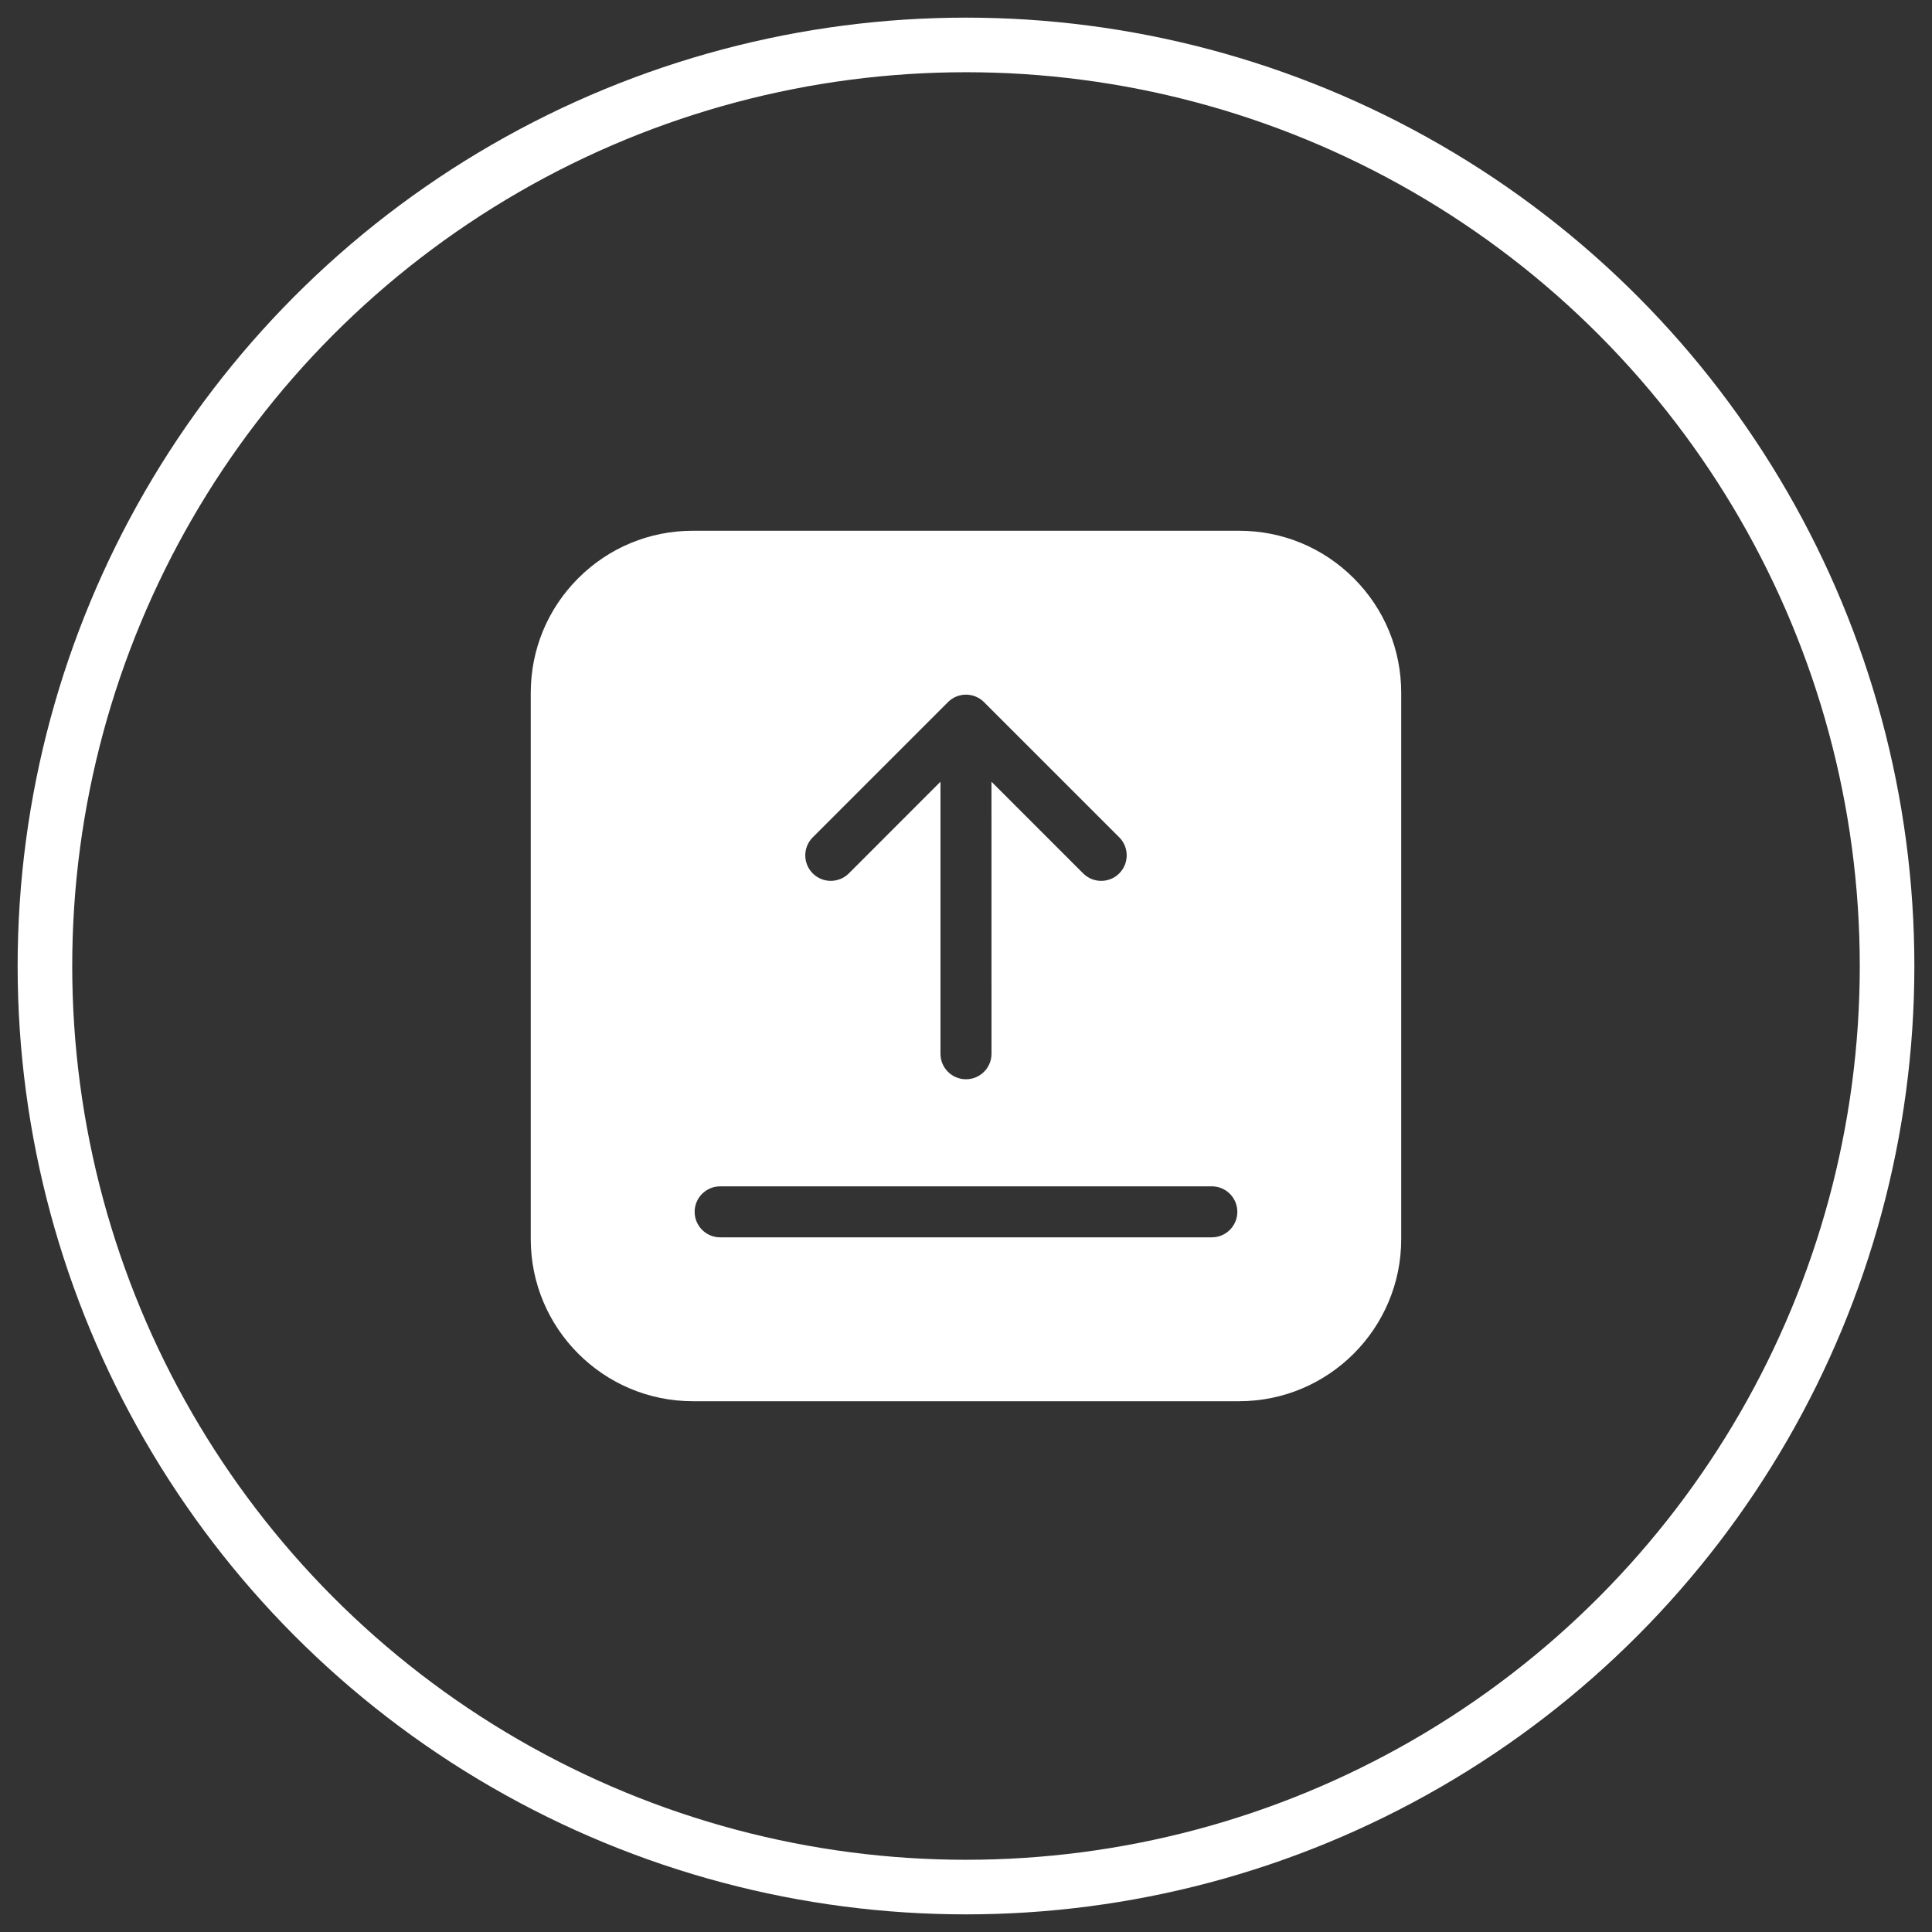
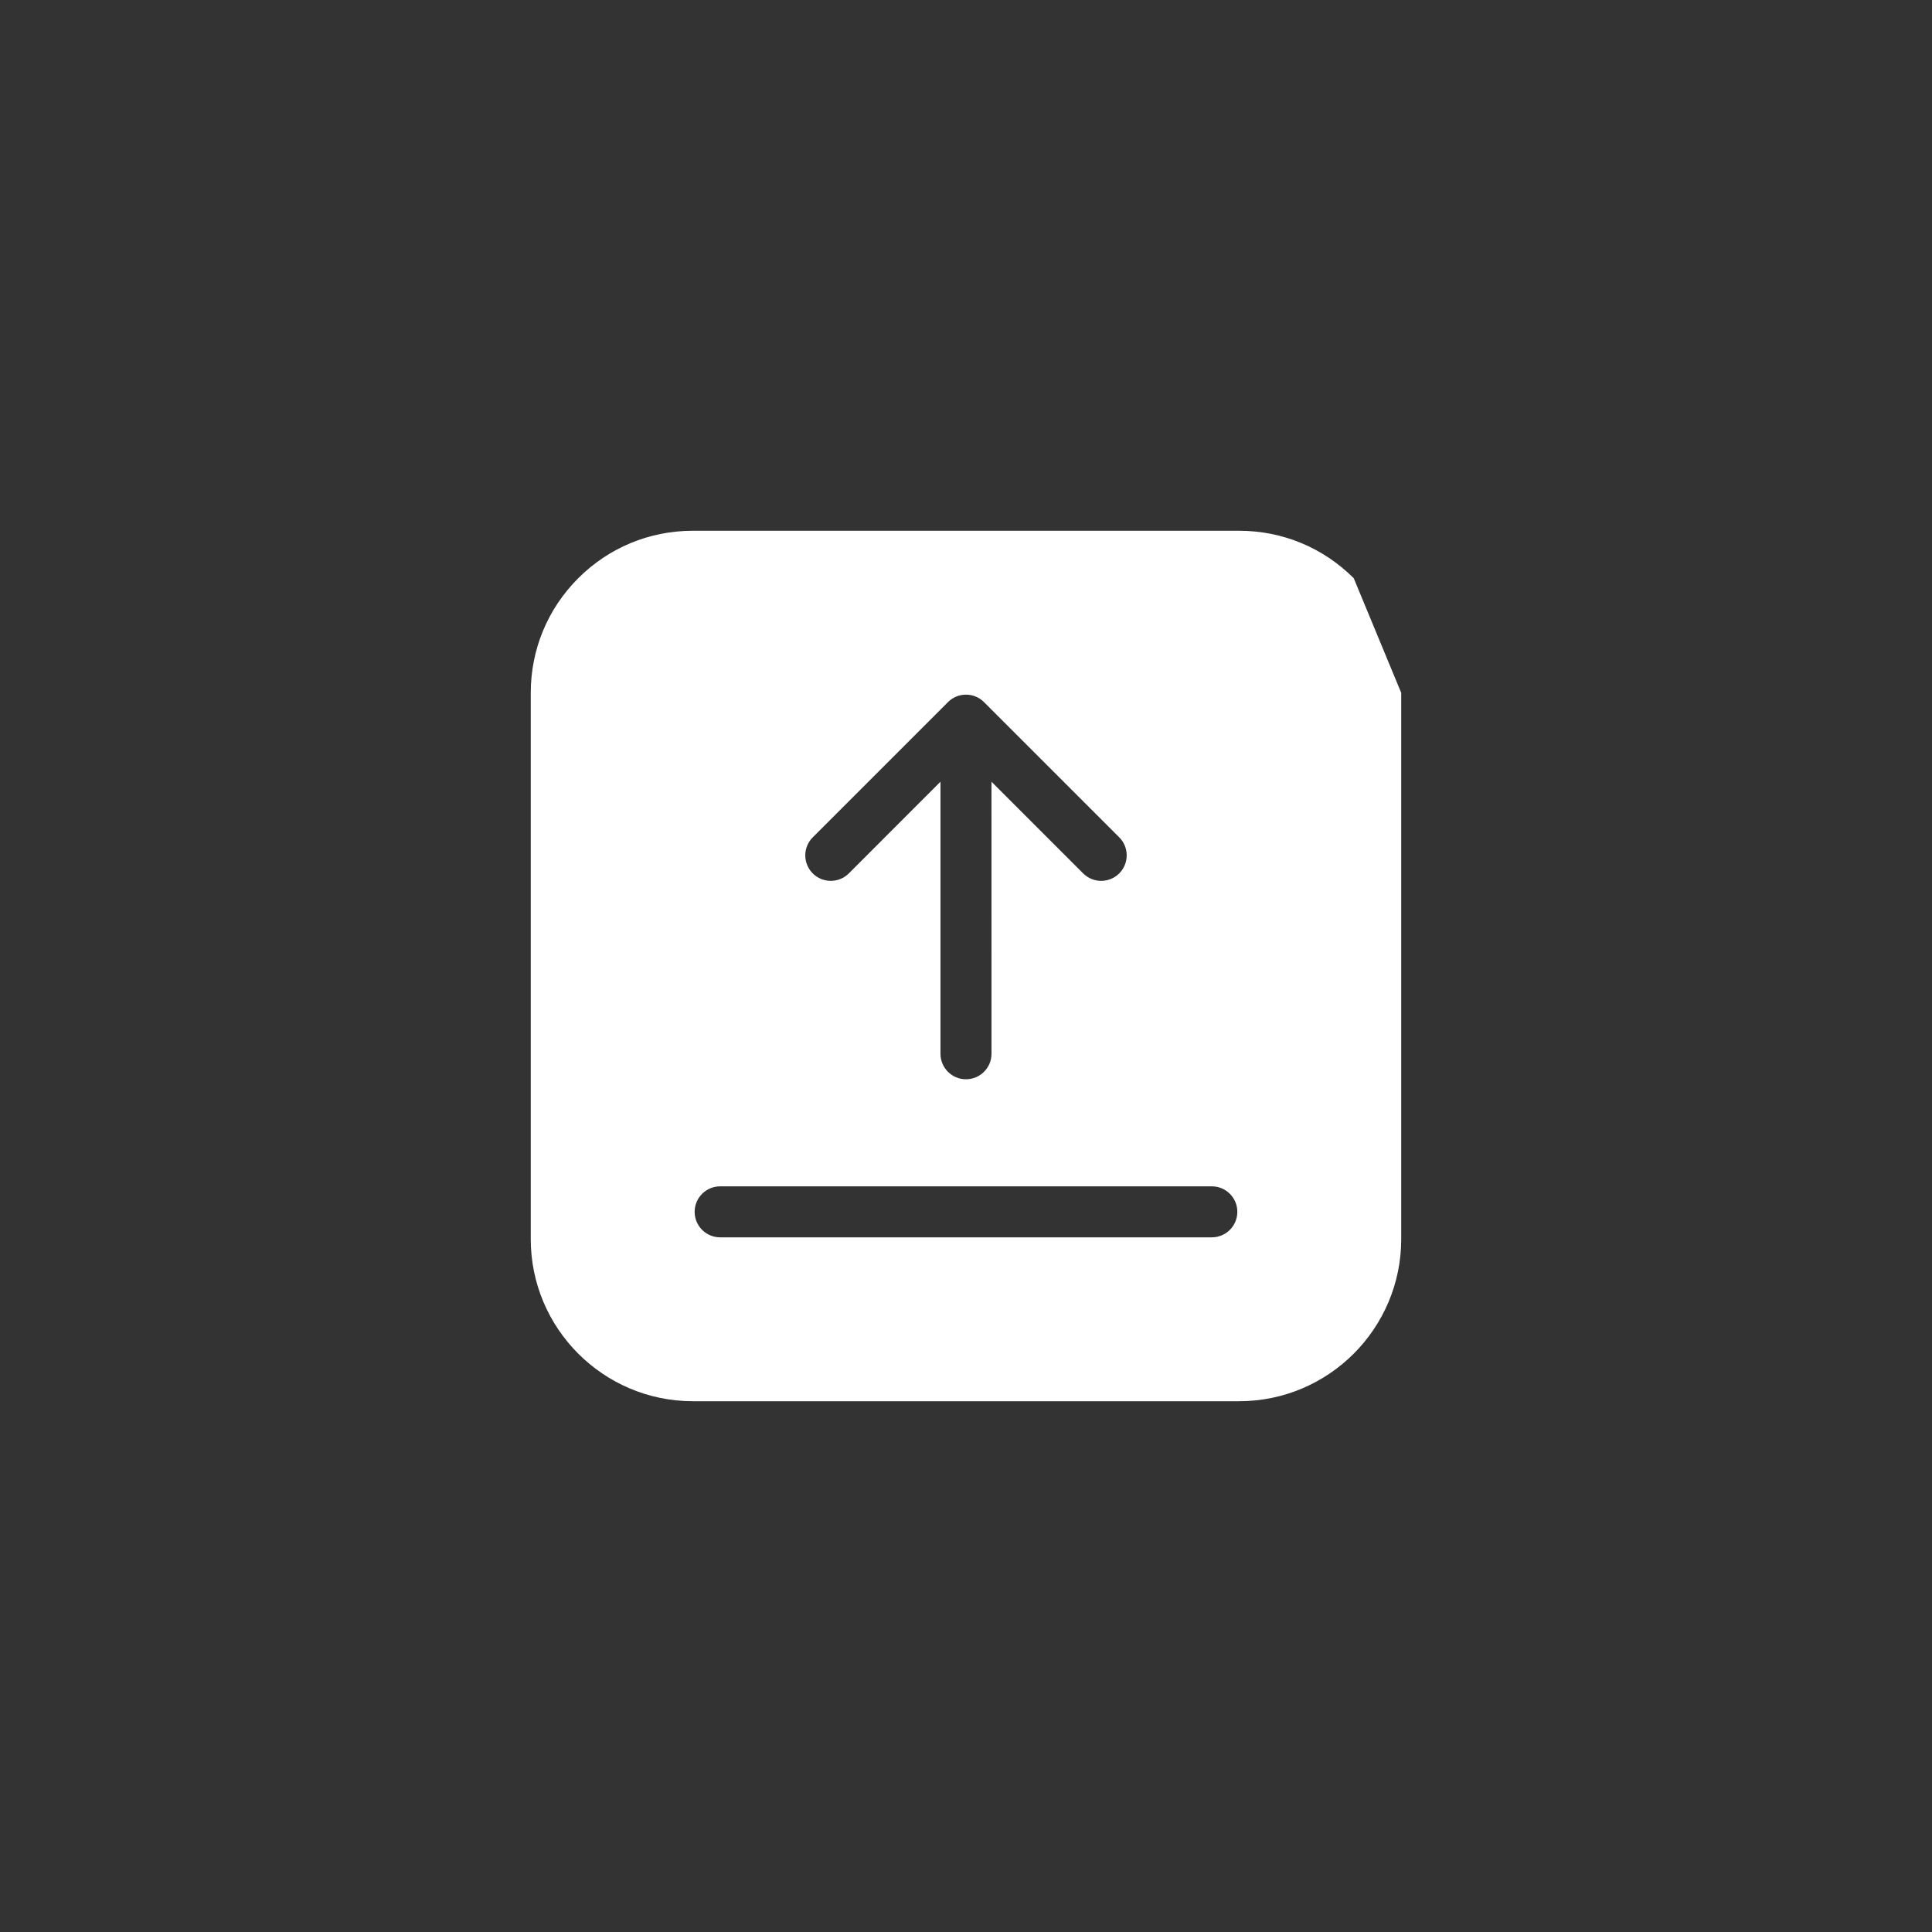
<svg xmlns="http://www.w3.org/2000/svg" width="86px" height="86px" viewBox="0 0 86 86" version="1.1">
  <rect x="0" y="0" width="86" height="86" fill="#333333" stroke="none" />
  <title>5629C007-386B-4D10-8D95-9928C0A59D24</title>
  <desc>Created with sketchtool.</desc>
  <g id="Page-1" stroke="none" stroke-width="1" fill="none" fill-rule="evenodd">
    <g id="Cocacola-CartasDigitales-SinInicioSesion" transform="translate(-903, -373)">
      <g id="Group" transform="translate(905, 189)">
        <g id="Group-4" transform="translate(0, 186)">
-           <circle id="Oval-Copy" stroke="#FFFFFF" stroke-width="2.43" cx="41" cy="41" r="41" />
          <g id="upload" transform="translate(21.626, 21.626)" fill="#FFFFFF" fill-rule="nonzero">
-             <path d="M36.634,2.113 C35.271,0.751 33.46,0 31.533,0 L7.215,0 C5.287,0 3.476,0.751 2.113,2.113 C0.75,3.476 0,5.288 0,7.215 L0,31.533 C0,35.511 3.237,38.747 7.215,38.747 L31.533,38.747 C35.511,38.747 38.747,35.511 38.747,31.533 L38.747,7.215 C38.747,5.288 37.997,3.476 36.634,2.113 Z M12.552,13.647 L18.571,7.628 C18.784,7.415 19.072,7.295 19.373,7.295 C19.675,7.295 19.963,7.415 20.176,7.628 L26.195,13.646 C26.638,14.089 26.638,14.808 26.195,15.252 C25.751,15.695 25.033,15.695 24.589,15.252 L20.508,11.171 L20.509,23.281 C20.509,23.908 20,24.416 19.373,24.416 C18.746,24.416 18.238,23.908 18.238,23.281 L18.238,11.171 L14.158,15.252 C13.936,15.474 13.645,15.584 13.355,15.584 C13.064,15.584 12.774,15.474 12.552,15.252 C12.109,14.809 12.109,14.09 12.552,13.647 Z M30.317,31.452 L8.431,31.452 C7.804,31.452 7.295,30.944 7.295,30.317 C7.295,29.69 7.804,29.182 8.431,29.182 L30.317,29.182 C30.944,29.182 31.452,29.69 31.452,30.317 C31.452,30.944 30.944,31.452 30.317,31.452 Z" id="Shape" />
+             <path d="M36.634,2.113 C35.271,0.751 33.46,0 31.533,0 L7.215,0 C5.287,0 3.476,0.751 2.113,2.113 C0.75,3.476 0,5.288 0,7.215 L0,31.533 C0,35.511 3.237,38.747 7.215,38.747 L31.533,38.747 C35.511,38.747 38.747,35.511 38.747,31.533 L38.747,7.215 Z M12.552,13.647 L18.571,7.628 C18.784,7.415 19.072,7.295 19.373,7.295 C19.675,7.295 19.963,7.415 20.176,7.628 L26.195,13.646 C26.638,14.089 26.638,14.808 26.195,15.252 C25.751,15.695 25.033,15.695 24.589,15.252 L20.508,11.171 L20.509,23.281 C20.509,23.908 20,24.416 19.373,24.416 C18.746,24.416 18.238,23.908 18.238,23.281 L18.238,11.171 L14.158,15.252 C13.936,15.474 13.645,15.584 13.355,15.584 C13.064,15.584 12.774,15.474 12.552,15.252 C12.109,14.809 12.109,14.09 12.552,13.647 Z M30.317,31.452 L8.431,31.452 C7.804,31.452 7.295,30.944 7.295,30.317 C7.295,29.69 7.804,29.182 8.431,29.182 L30.317,29.182 C30.944,29.182 31.452,29.69 31.452,30.317 C31.452,30.944 30.944,31.452 30.317,31.452 Z" id="Shape" />
          </g>
        </g>
      </g>
    </g>
  </g>
</svg>